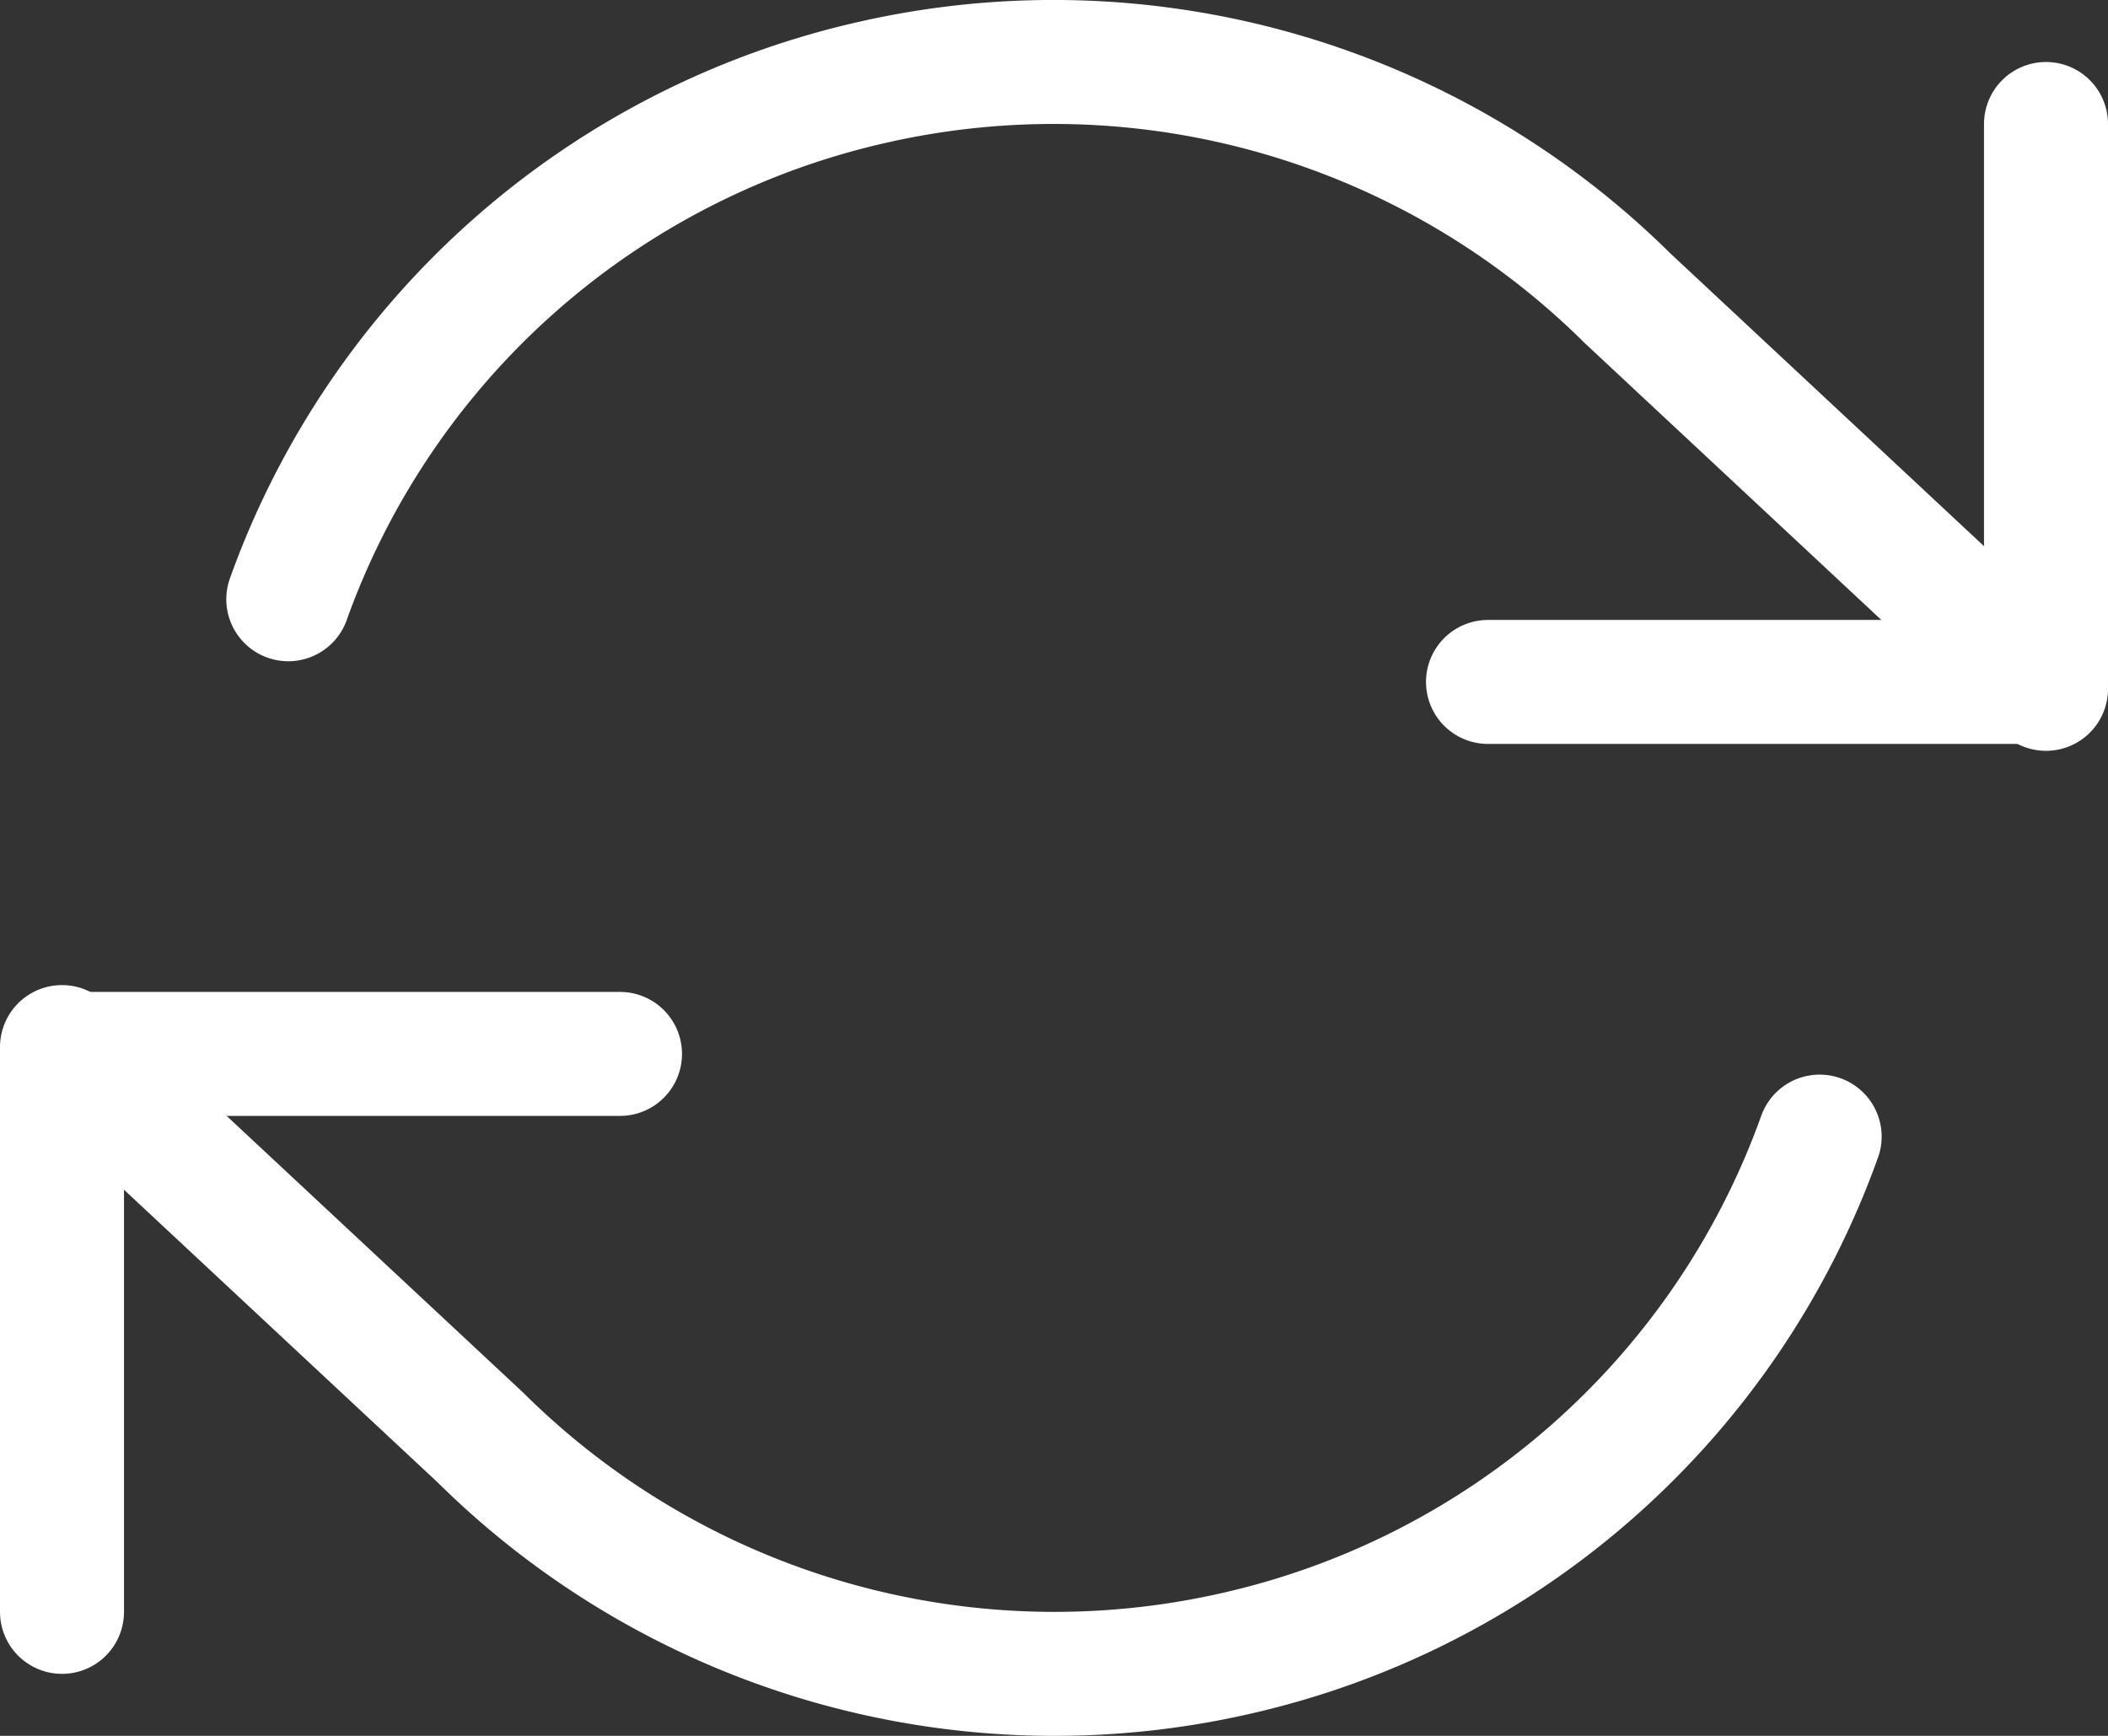
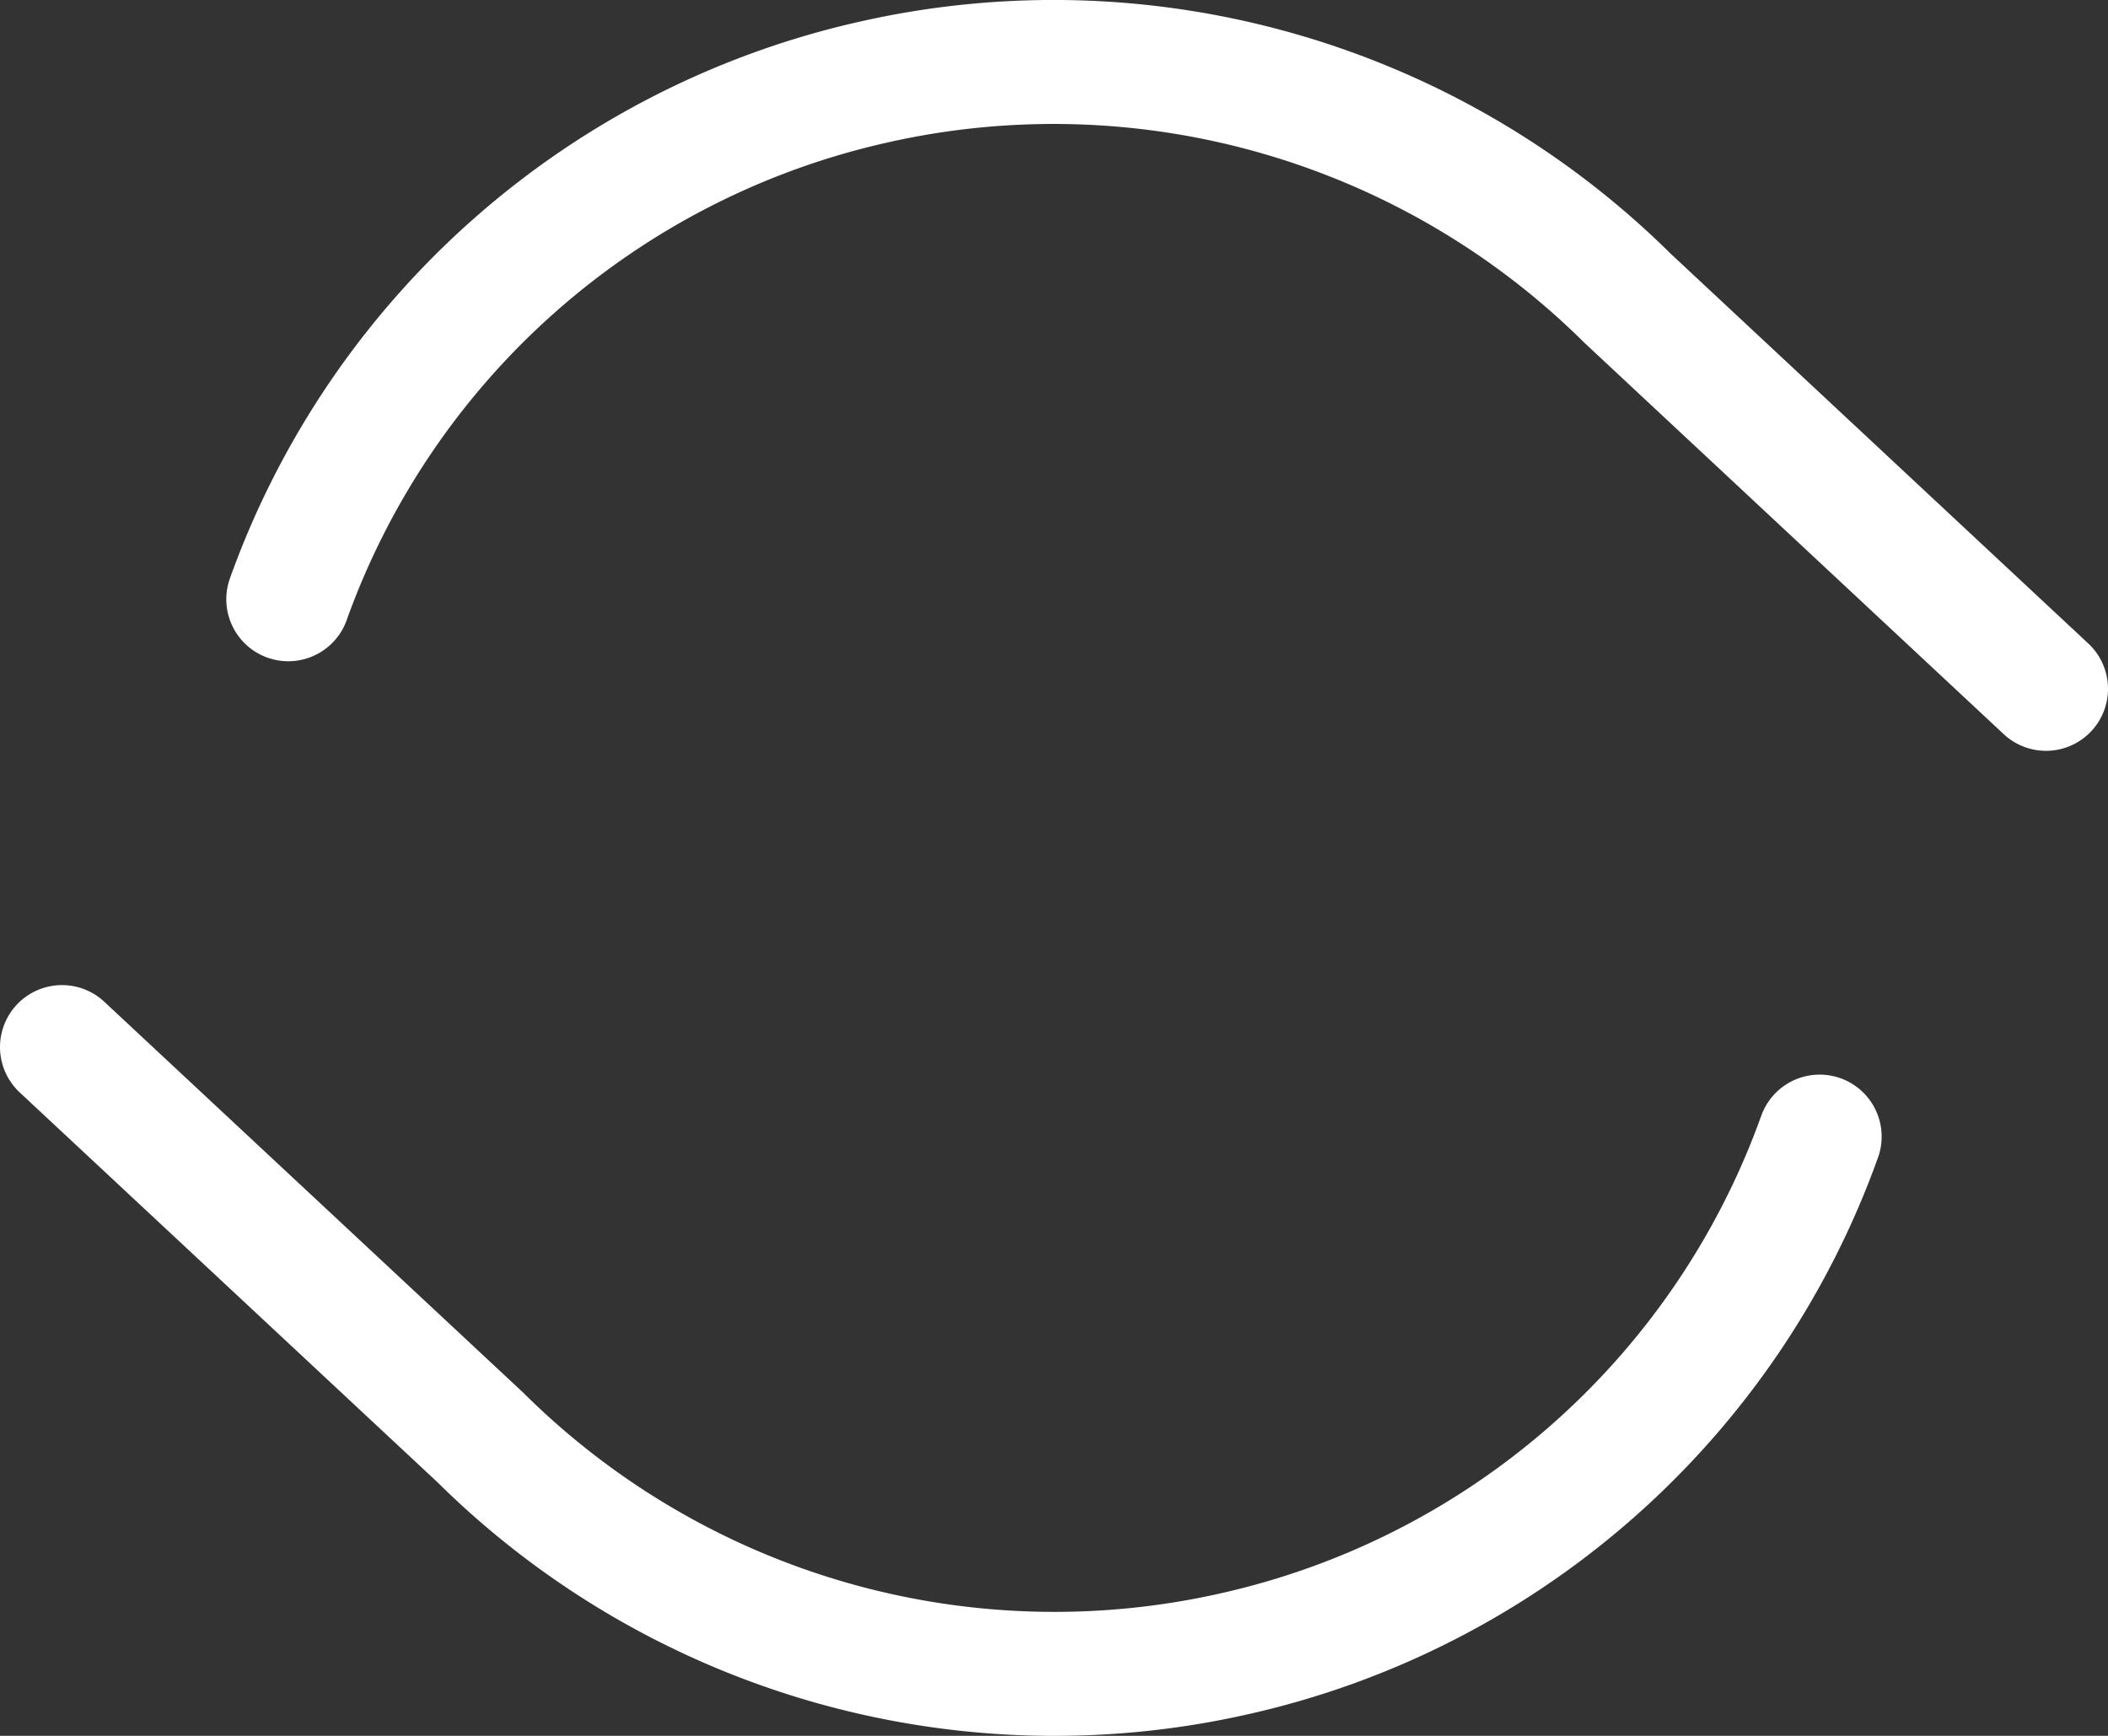
<svg xmlns="http://www.w3.org/2000/svg" width="34" height="28" viewBox="0 0 34 28">
  <rect x="0" y="0" width="34" height="28" fill="#333333" stroke="none" />
  <g stroke="#FFF" stroke-width="2" fill="none" fill-rule="evenodd" stroke-linecap="round" stroke-linejoin="round">
-     <path d="M33 2v9h-9M1 26v-9h9" />
    <path d="M4.65 9.666a13.062 13.062 0 0 1 9.453-8.345 13.15 13.15 0 0 1 12.148 3.49l6.749 6.3M1 16.89l6.75 6.299a13.15 13.15 0 0 0 12.147 3.49 13.062 13.062 0 0 0 9.452-8.345" />
  </g>
</svg>